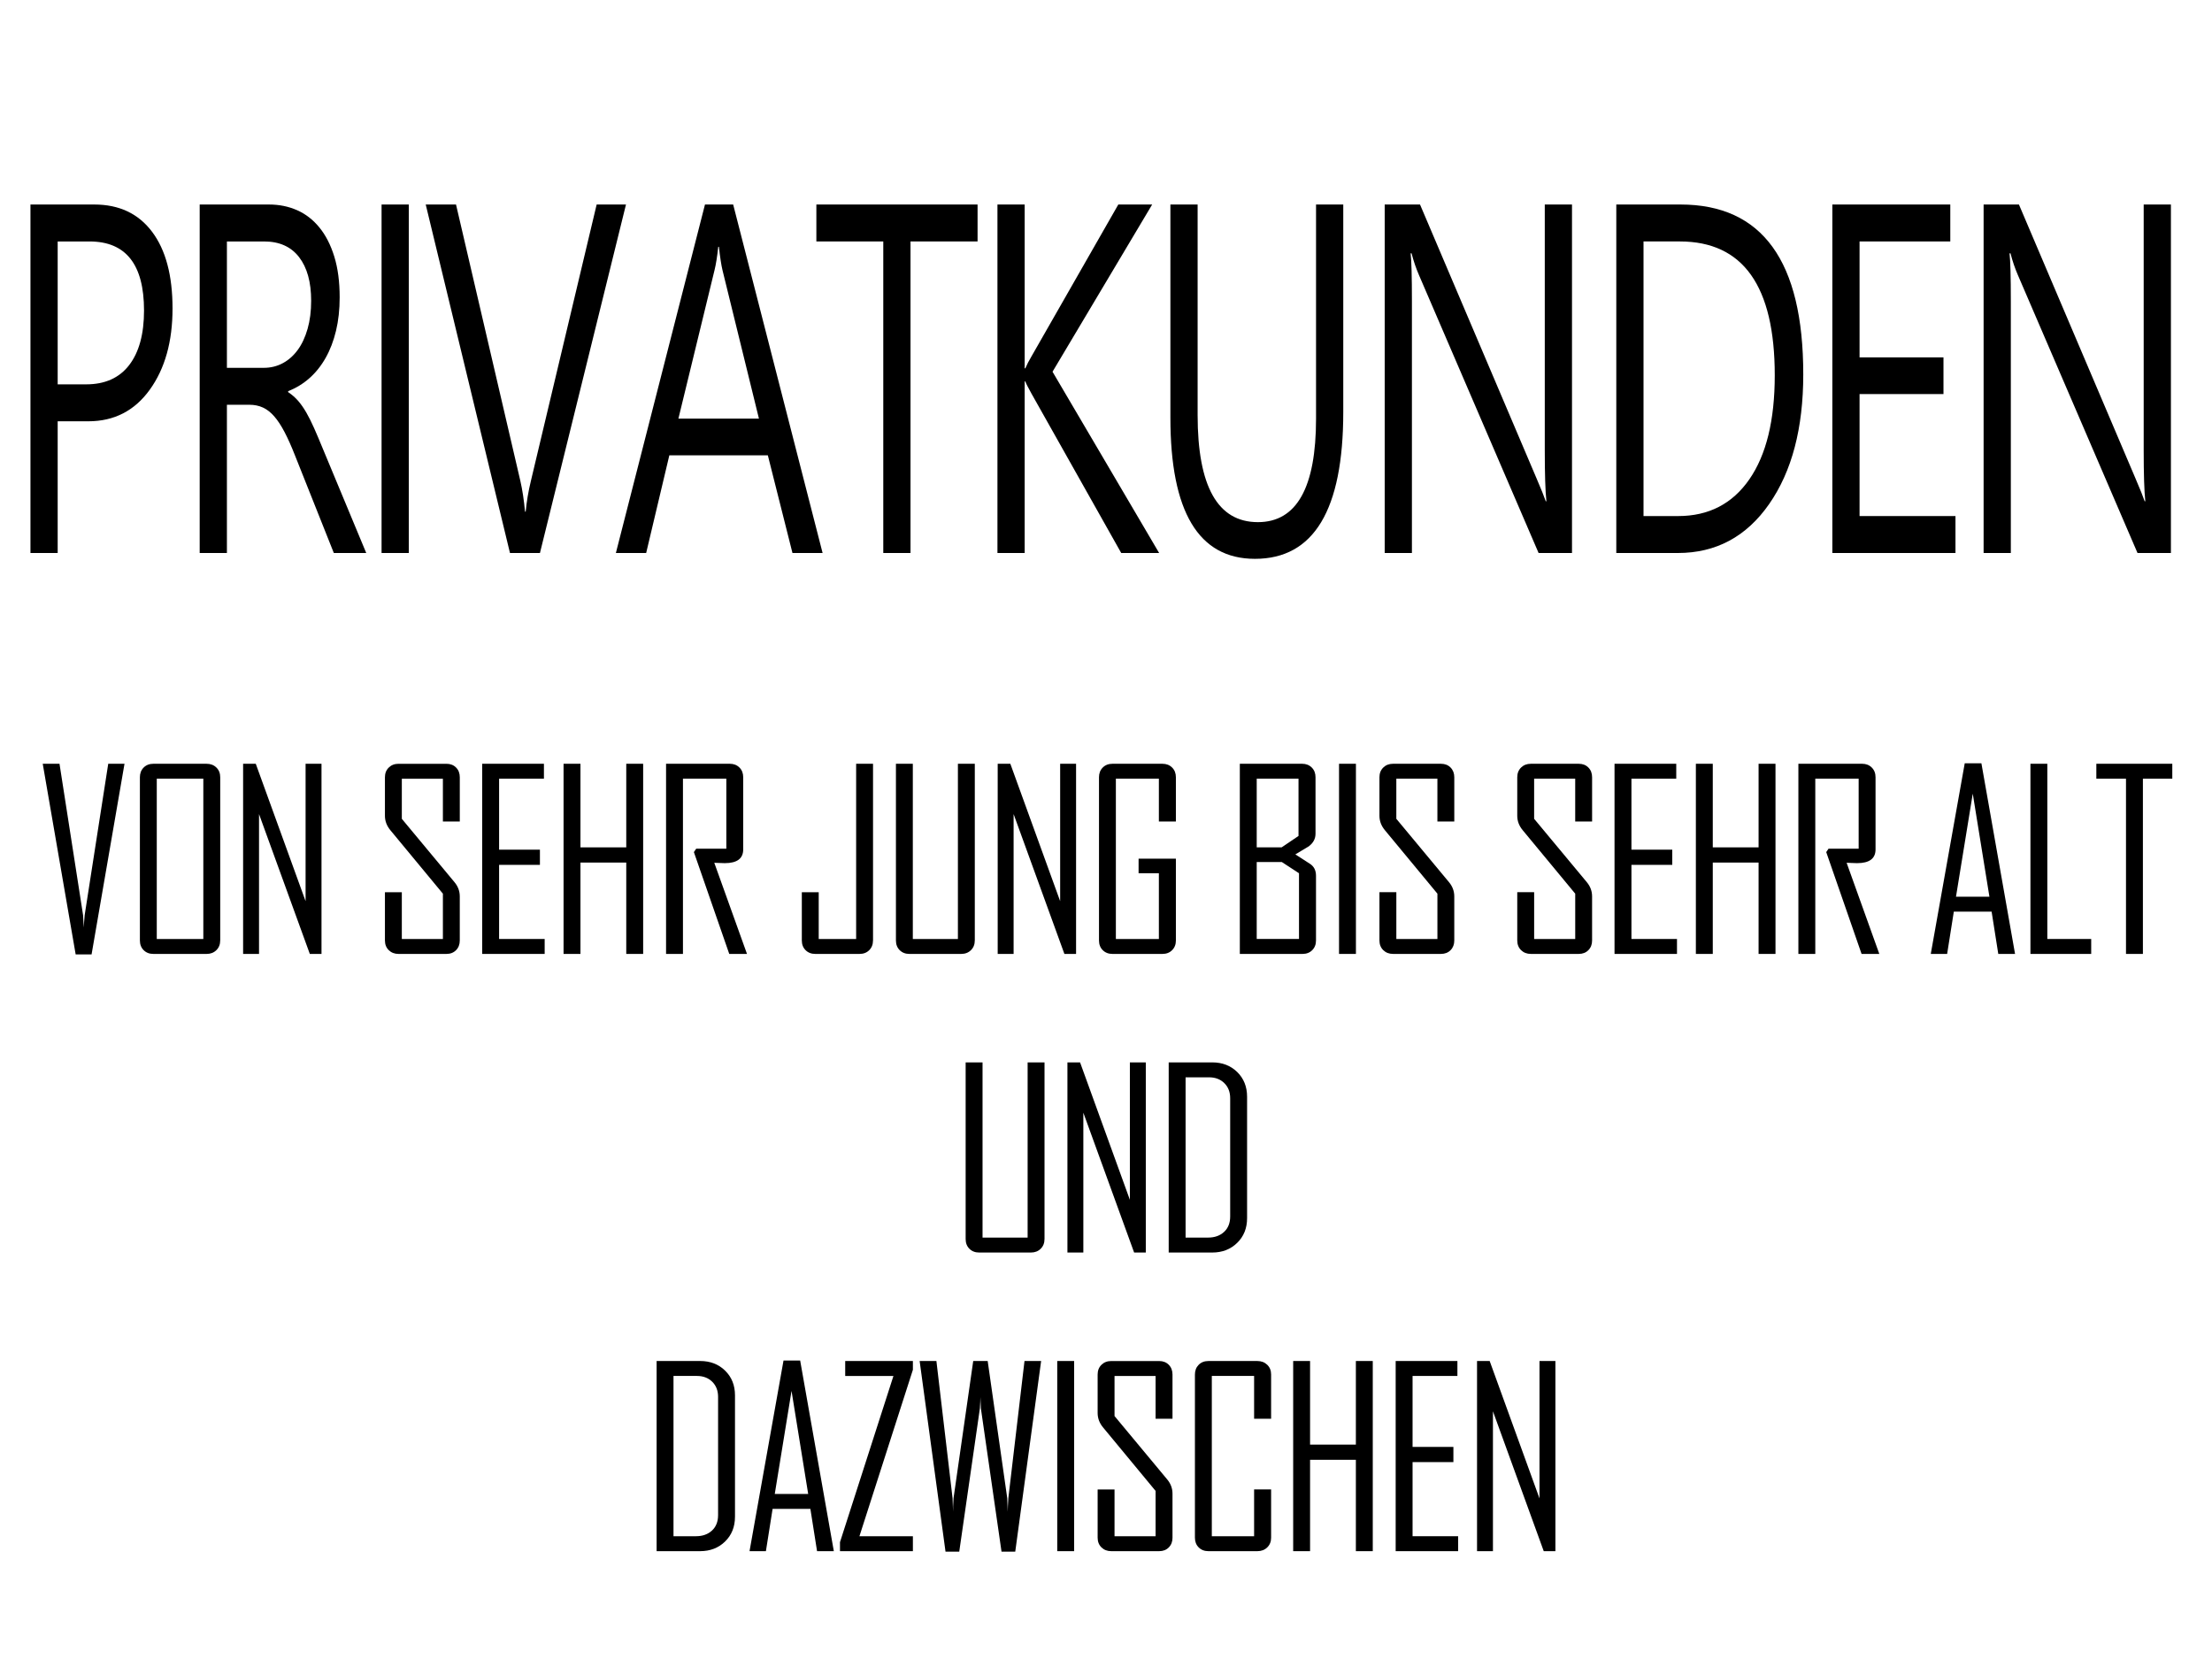
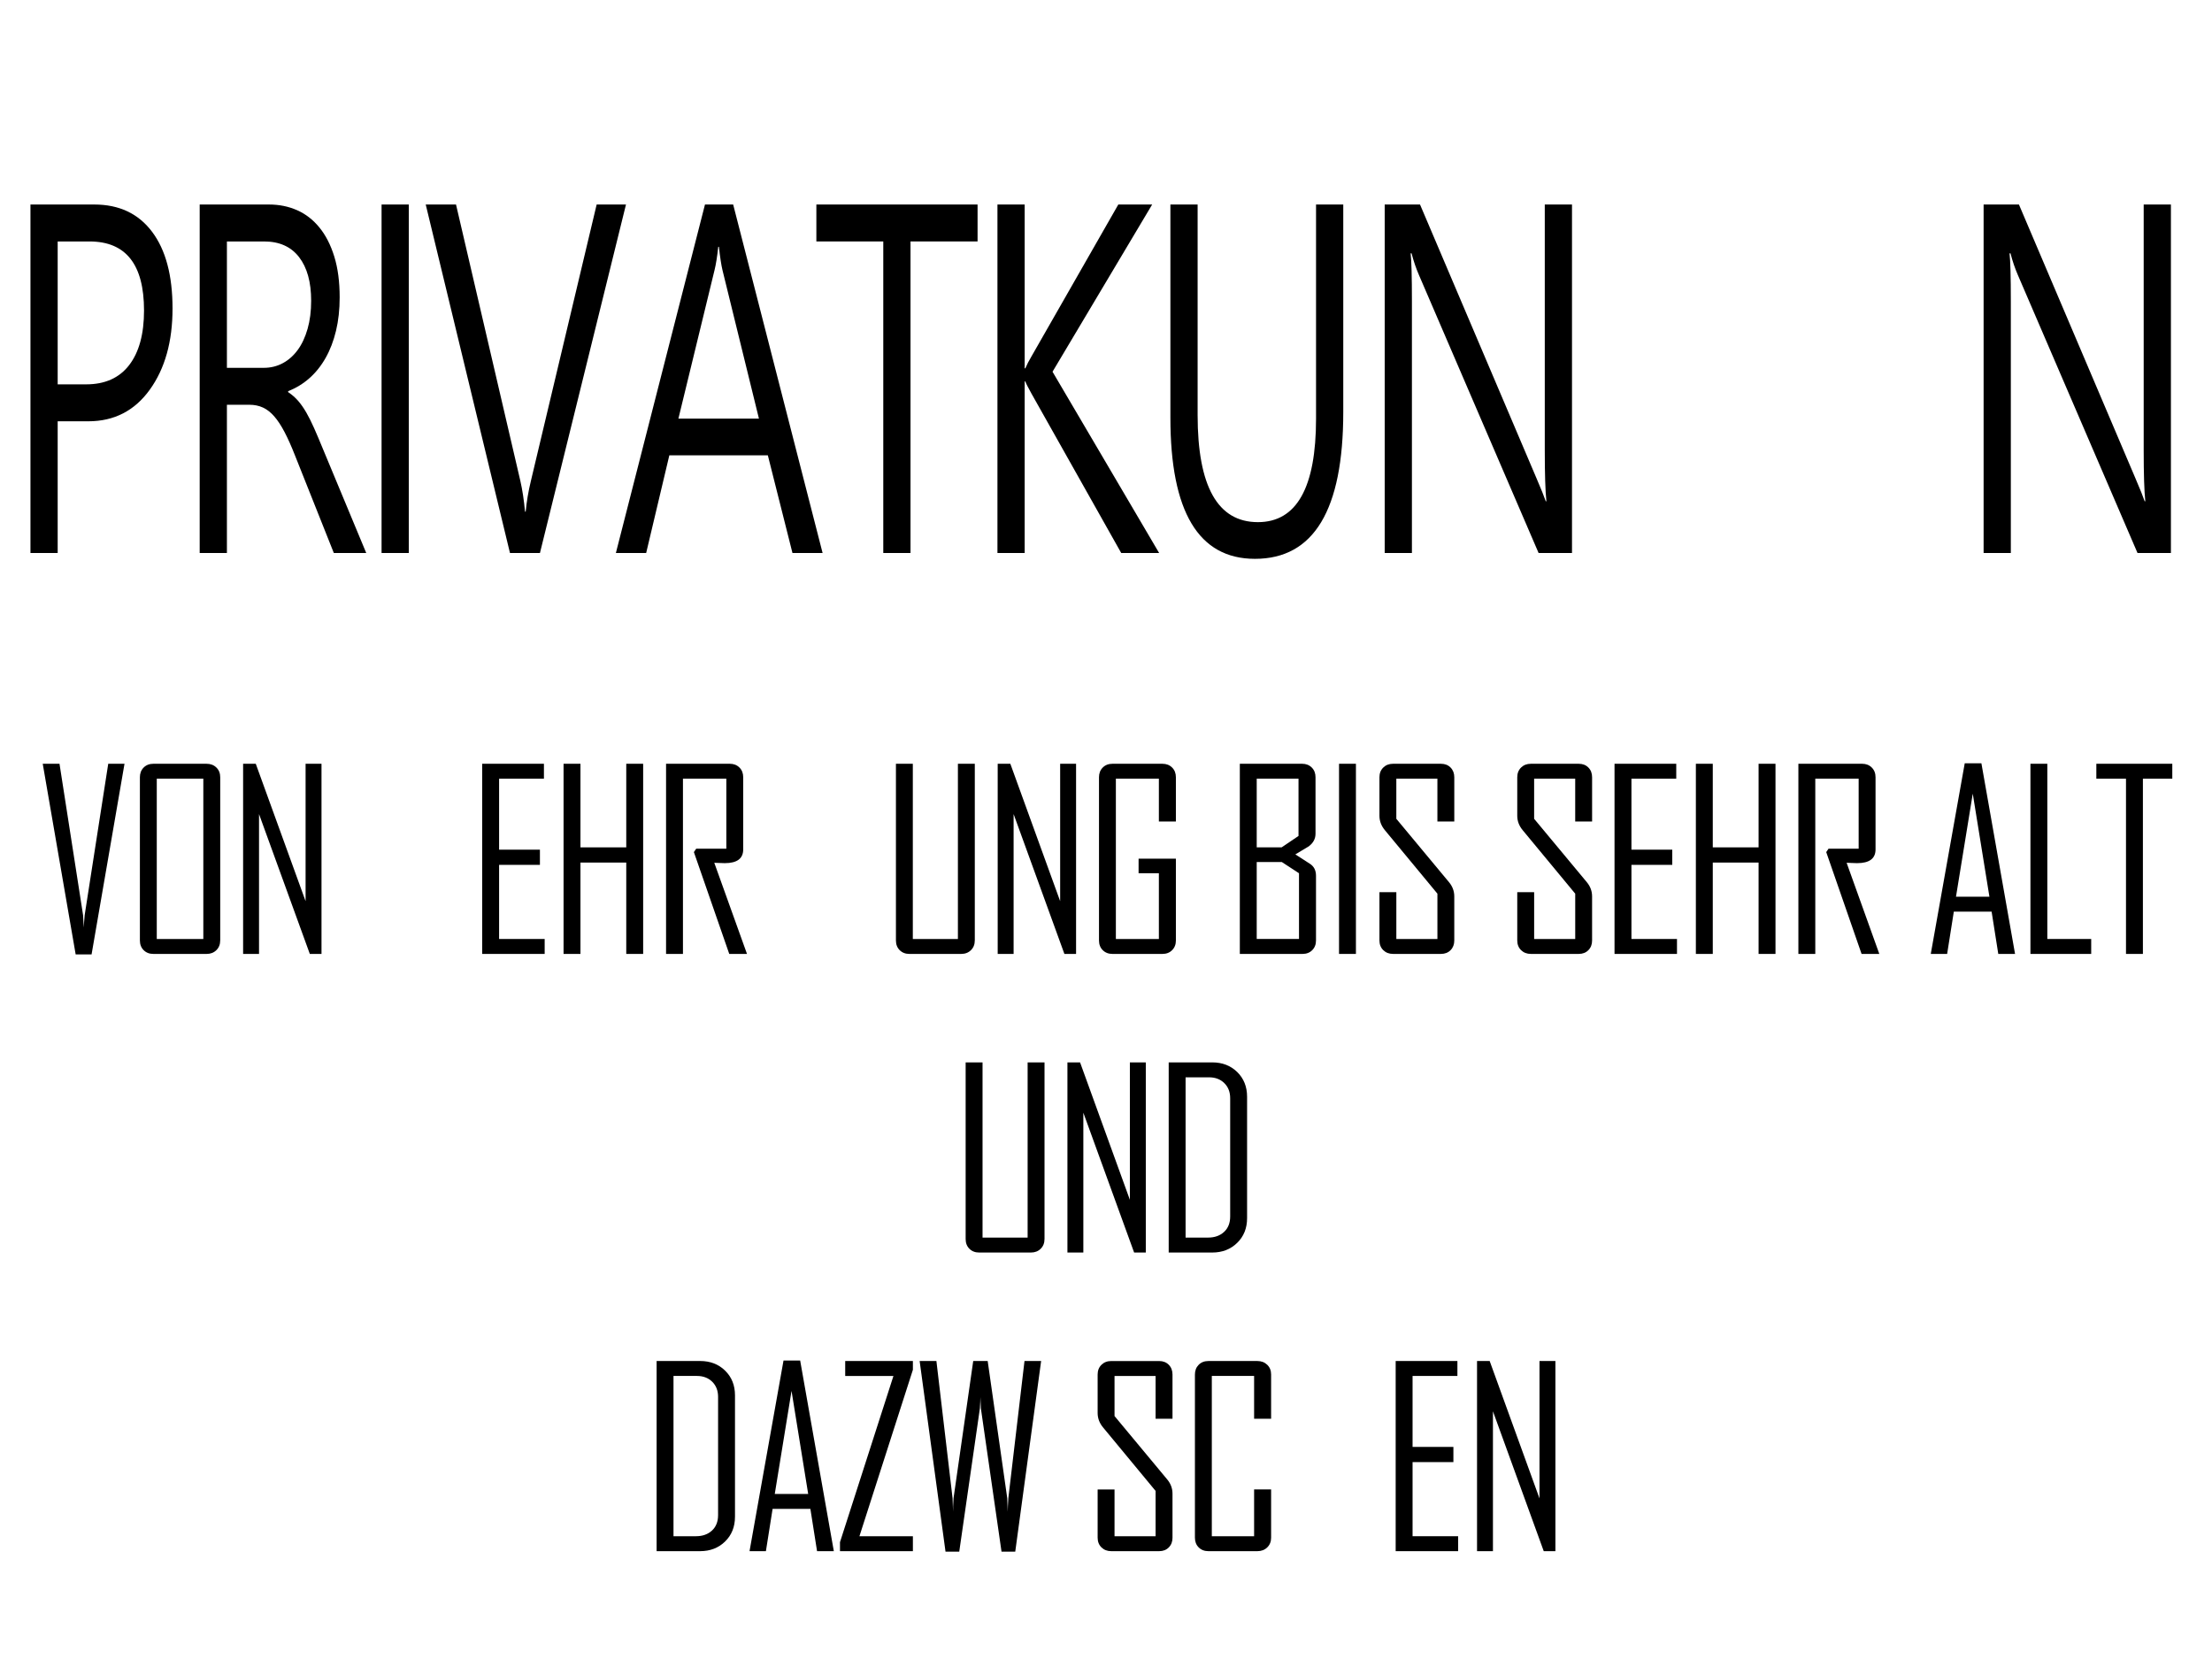
<svg xmlns="http://www.w3.org/2000/svg" version="1.1" id="Ebene_1" x="0px" y="0px" width="160px" height="120px" viewBox="0 0 160 120" enable-background="new 0 0 160 120" xml:space="preserve">
  <g>
    <path d="M9.006,55.245l-2.382,13.79H5.473l-2.382-13.79h1.213l1.705,10.951l0.053,0.896c0.006-0.205,0.026-0.504,0.062-0.896   l1.705-10.951H9.006z" />
    <path d="M15.928,68.024c0,0.287-0.092,0.521-0.277,0.703S15.231,69,14.944,69h-3.85c-0.287,0-0.521-0.091-0.703-0.272   s-0.272-0.416-0.272-0.703V56.221c0-0.287,0.091-0.521,0.272-0.703s0.416-0.272,0.703-0.272h3.85c0.287,0,0.523,0.091,0.708,0.272   s0.277,0.416,0.277,0.703V68.024z M14.707,67.919V56.326H11.34v11.593H14.707z" />
    <path d="M23.254,69h-0.844l-3.674-10.116V69h-1.151V55.245H18.5l3.604,9.94v-9.94h1.151V69z" />
-     <path d="M33.257,68.024c0,0.287-0.089,0.521-0.268,0.703S32.578,69,32.291,69h-3.463c-0.287,0-0.523-0.091-0.708-0.272   s-0.277-0.416-0.277-0.703v-3.489h1.222v3.384h2.971v-3.278l-3.797-4.588c-0.264-0.316-0.396-0.665-0.396-1.046v-2.786   c0-0.287,0.092-0.521,0.277-0.703s0.42-0.272,0.708-0.272h3.463c0.287,0,0.52,0.091,0.699,0.272s0.268,0.416,0.268,0.703v3.199   h-1.222v-3.094h-2.971v2.9l3.814,4.588c0.252,0.305,0.378,0.647,0.378,1.028V68.024z" />
    <path d="M39.397,69h-4.518V55.245h4.465v1.081h-3.243v5.133h2.953v1.099h-2.953v5.361h3.296V69z" />
    <path d="M46.521,69h-1.222v-6.609h-3.313V69h-1.222V55.245h1.222v6.047h3.313v-6.047h1.222V69z" />
    <path d="M54.032,69h-1.283l-2.558-7.365l0.167-0.246h2.18v-5.063H49.4V69h-1.222V55.245h4.605c0.287,0,0.521,0.091,0.703,0.272   s0.272,0.416,0.272,0.703v5.221c0,0.662-0.445,0.993-1.336,0.993c-0.088,0-0.217-0.005-0.387-0.013   c-0.17-0.01-0.293-0.014-0.369-0.014C52.459,64.6,53.247,66.797,54.032,69z" />
-     <path d="M63.147,68.024c0,0.287-0.091,0.521-0.272,0.703S62.459,69,62.172,69h-3.199c-0.287,0-0.521-0.091-0.703-0.272   s-0.272-0.416-0.272-0.703v-3.489h1.222v3.384h2.707V55.245h1.222V68.024z" />
    <path d="M70.509,68.024c0,0.287-0.092,0.521-0.277,0.703S69.812,69,69.524,69H65.78c-0.287,0-0.521-0.091-0.703-0.272   s-0.272-0.416-0.272-0.703V55.245h1.222v12.674h3.261V55.245h1.222V68.024z" />
    <path d="M77.835,69h-0.844l-3.674-10.116V69h-1.151V55.245h0.914l3.604,9.94v-9.94h1.151V69z" />
    <path d="M85.056,68.024c0,0.287-0.091,0.521-0.272,0.703S84.367,69,84.08,69h-3.612c-0.287,0-0.521-0.091-0.703-0.272   s-0.272-0.416-0.272-0.703V56.221c0-0.287,0.091-0.521,0.272-0.703s0.416-0.272,0.703-0.272h3.612c0.287,0,0.521,0.091,0.703,0.272   s0.272,0.416,0.272,0.703v3.199h-1.23v-3.094h-3.111v11.593h3.111v-4.755h-1.468v-1.055h2.698V68.024z" />
    <path d="M95.19,68.024c0,0.287-0.091,0.521-0.272,0.703S94.502,69,94.215,69H89.68V55.245h4.5c0.287,0,0.521,0.091,0.703,0.272   s0.272,0.416,0.272,0.703v4.087c0,0.363-0.164,0.668-0.492,0.914c-0.322,0.193-0.645,0.387-0.967,0.58l1.037,0.668   c0.305,0.188,0.457,0.48,0.457,0.879V68.024z M93.925,60.466v-4.14h-3.023v4.966h1.802L93.925,60.466z M93.96,67.919v-4.755   l-1.239-0.809h-1.819v5.563H93.96z" />
    <path d="M98.078,69h-1.222V55.245h1.222V69z" />
    <path d="M105.193,68.024c0,0.287-0.09,0.521-0.268,0.703c-0.18,0.182-0.412,0.272-0.699,0.272h-3.463   c-0.287,0-0.523-0.091-0.707-0.272c-0.186-0.182-0.277-0.416-0.277-0.703v-3.489h1.222v3.384h2.971v-3.278l-3.797-4.588   c-0.264-0.316-0.396-0.665-0.396-1.046v-2.786c0-0.287,0.092-0.521,0.277-0.703c0.184-0.182,0.42-0.272,0.707-0.272h3.463   c0.287,0,0.52,0.091,0.699,0.272c0.178,0.182,0.268,0.416,0.268,0.703v3.199h-1.222v-3.094h-2.971v2.9l3.814,4.588   c0.252,0.305,0.378,0.647,0.378,1.028V68.024z" />
    <path d="M115.161,68.024c0,0.287-0.089,0.521-0.269,0.703c-0.178,0.182-0.411,0.272-0.698,0.272h-3.463   c-0.287,0-0.522-0.091-0.708-0.272c-0.184-0.182-0.276-0.416-0.276-0.703v-3.489h1.222v3.384h2.971v-3.278l-3.797-4.588   c-0.264-0.316-0.396-0.665-0.396-1.046v-2.786c0-0.287,0.093-0.521,0.276-0.703c0.186-0.182,0.421-0.272,0.708-0.272h3.463   c0.287,0,0.521,0.091,0.698,0.272c0.18,0.182,0.269,0.416,0.269,0.703v3.199h-1.222v-3.094h-2.971v2.9l3.814,4.588   c0.252,0.305,0.378,0.647,0.378,1.028V68.024z" />
    <path d="M121.301,69h-4.518V55.245h4.465v1.081h-3.242v5.133h2.953v1.099h-2.953v5.361h3.295V69z" />
    <path d="M128.426,69h-1.223v-6.609h-3.313V69h-1.223V55.245h1.223v6.047h3.313v-6.047h1.223V69z" />
    <path d="M135.936,69h-1.283l-2.557-7.365l0.166-0.246h2.18v-5.063h-3.137V69h-1.223V55.245h4.605c0.287,0,0.521,0.091,0.703,0.272   s0.273,0.416,0.273,0.703v5.221c0,0.662-0.445,0.993-1.336,0.993c-0.088,0-0.217-0.005-0.387-0.013   c-0.17-0.01-0.293-0.014-0.369-0.014C134.363,64.6,135.15,66.797,135.936,69z" />
    <path d="M145.754,69h-1.213l-0.482-3.059h-2.734L140.842,69h-1.178v-0.035l2.451-13.755h1.205L145.754,69z M143.9,64.86   l-1.205-7.453l-1.213,7.453H143.9z" />
    <path d="M151.262,69h-4.395V55.245h1.221v12.674h3.174V69z" />
    <path d="M157.129,56.326h-2.127V69h-1.223V56.326h-2.145v-1.081h5.494V56.326z" />
    <path d="M75.552,89.624c0,0.287-0.092,0.521-0.277,0.703s-0.42,0.272-0.708,0.272h-3.744c-0.287,0-0.521-0.091-0.703-0.272   s-0.272-0.416-0.272-0.703V76.845h1.222v12.674h3.261V76.845h1.222V89.624z" />
    <path d="M82.879,90.6h-0.844l-3.674-10.116V90.6h-1.151V76.845h0.914l3.603,9.94v-9.94h1.152V90.6z" />
    <path d="M90.205,88.112c0,0.727-0.239,1.323-0.717,1.788c-0.478,0.467-1.08,0.699-1.807,0.699h-3.146V76.845h3.146   c0.732,0,1.336,0.233,1.811,0.698c0.475,0.467,0.713,1.063,0.713,1.789V88.112z M88.982,87.989v-8.552   c0-0.451-0.142-0.815-0.426-1.094s-0.652-0.418-1.104-0.418h-1.695v11.593h1.625c0.475,0,0.86-0.136,1.156-0.409   C88.835,88.838,88.982,88.464,88.982,87.989z" />
    <path d="M53.163,109.713c0,0.727-0.239,1.322-0.716,1.789c-0.478,0.465-1.08,0.698-1.806,0.698h-3.146V98.445h3.146   c0.732,0,1.336,0.232,1.811,0.699c0.475,0.465,0.712,1.062,0.712,1.788V109.713z M51.941,109.59v-8.552   c0-0.451-0.142-0.815-0.426-1.095c-0.284-0.277-0.652-0.417-1.103-0.417h-1.696v11.593h1.626c0.475,0,0.86-0.137,1.156-0.408   C51.793,110.438,51.941,110.064,51.941,109.59z" />
    <path d="M60.313,112.2H59.1l-0.483-3.059h-2.733L55.4,112.2h-1.178v-0.035l2.452-13.755h1.204L60.313,112.2z M58.458,108.061   l-1.204-7.453l-1.213,7.453H58.458z" />
    <path d="M66.031,112.2h-5.273v-0.65l3.867-12.023h-3.489v-1.081h4.896v0.633l-3.867,12.041h3.867V112.2z" />
    <path d="M75.308,98.445l-1.872,13.79h-0.993l-1.494-10.371c-0.006-0.182-0.018-0.451-0.035-0.809c0,0.188-0.012,0.457-0.035,0.809   l-1.494,10.371h-0.993l-1.872-13.79h1.213l1.169,9.923c0.006,0.223,0.018,0.551,0.035,0.984c-0.006-0.223,0.006-0.551,0.035-0.984   l1.424-9.923h1.046l1.415,9.923c0.012,0.223,0.023,0.551,0.035,0.984c0-0.223,0.015-0.551,0.044-0.984l1.169-9.923H75.308z" />
-     <path d="M77.695,112.2h-1.222V98.445h1.222V112.2z" />
+     <path d="M77.695,112.2h-1.222h1.222V112.2z" />
    <path d="M84.811,111.225c0,0.287-0.09,0.521-0.269,0.703s-0.411,0.272-0.698,0.272H80.38c-0.287,0-0.523-0.091-0.708-0.272   s-0.277-0.416-0.277-0.703v-3.489h1.222v3.384h2.97v-3.278l-3.796-4.588c-0.264-0.316-0.396-0.665-0.396-1.046v-2.786   c0-0.287,0.092-0.521,0.277-0.703s0.42-0.272,0.708-0.272h3.463c0.287,0,0.52,0.091,0.698,0.272s0.269,0.416,0.269,0.703v3.199   h-1.223v-3.094h-2.97v2.9l3.814,4.588c0.252,0.305,0.379,0.647,0.379,1.028V111.225z" />
    <path d="M91.943,111.225c0,0.287-0.094,0.521-0.281,0.703s-0.426,0.272-0.713,0.272h-3.541c-0.287,0-0.521-0.091-0.703-0.272   s-0.273-0.416-0.273-0.703V99.421c0-0.287,0.092-0.521,0.273-0.703s0.416-0.272,0.703-0.272h3.541c0.287,0,0.525,0.091,0.713,0.272   s0.281,0.416,0.281,0.703v3.199h-1.23v-3.094h-3.059v11.593h3.059v-3.384h1.23V111.225z" />
-     <path d="M99.296,112.2h-1.222v-6.609h-3.313v6.609h-1.222V98.445h1.222v6.047h3.313v-6.047h1.222V112.2z" />
    <path d="M105.471,112.2h-4.518V98.445h4.465v1.081h-3.243v5.133h2.953v1.099h-2.953v5.361h3.296V112.2z" />
    <path d="M112.507,112.2h-0.844l-3.674-10.116V112.2h-1.151V98.445h0.914l3.604,9.94v-9.94h1.151V112.2z" />
  </g>
  <g>
    <path d="M4.172,30.473V40H2.203V14.793H6.82c1.797,0,3.189,0.656,4.178,1.969s1.482,3.164,1.482,5.555s-0.549,4.348-1.646,5.871   s-2.58,2.285-4.447,2.285H4.172z M4.172,17.465v10.336h2.063c1.359,0,2.396-0.466,3.111-1.397s1.072-2.247,1.072-3.946   c0-3.328-1.313-4.992-3.938-4.992H4.172z" />
    <path d="M26.491,40h-2.344l-2.813-7.066c-0.258-0.656-0.508-1.216-0.75-1.679s-0.49-0.841-0.744-1.134s-0.527-0.507-0.82-0.642   s-0.623-0.202-0.99-0.202h-1.617V40h-1.969V14.793h5.016c0.734,0,1.412,0.138,2.033,0.413s1.16,0.694,1.617,1.257   s0.814,1.263,1.072,2.101s0.387,1.819,0.387,2.944c0,0.879-0.088,1.685-0.264,2.417s-0.426,1.386-0.75,1.96   s-0.715,1.063-1.172,1.468s-0.971,0.718-1.541,0.94v0.07c0.281,0.188,0.525,0.401,0.732,0.642s0.404,0.524,0.592,0.853   s0.373,0.7,0.557,1.116s0.389,0.899,0.615,1.45L26.491,40z M16.413,17.465v9.141h2.672c0.492,0,0.947-0.111,1.365-0.334   s0.779-0.542,1.084-0.958s0.543-0.926,0.715-1.529s0.258-1.28,0.258-2.03c0-1.348-0.291-2.399-0.873-3.155   s-1.424-1.134-2.525-1.134H16.413z" />
    <path d="M29.569,40H27.6V14.793h1.969V40z" />
    <path d="M45.279,14.793L39.056,40h-2.168l-6.094-25.207h2.191l4.652,19.986c0.148,0.645,0.262,1.389,0.34,2.232h0.047   c0.063-0.703,0.191-1.459,0.387-2.268l4.747-19.951H45.279z" />
    <path d="M59.501,40h-2.18l-1.781-7.066h-7.125L46.739,40h-2.191l6.445-25.207h2.039L59.501,40z M54.896,30.279l-2.637-10.74   c-0.086-0.352-0.172-0.914-0.258-1.688h-0.047c-0.078,0.715-0.168,1.277-0.27,1.688l-2.613,10.74H54.896z" />
    <path d="M70.711,17.465h-4.852V40h-1.969V17.465h-4.84v-2.672h11.66V17.465z" />
    <path d="M83.843,40h-2.742l-6.492-11.531c-0.242-0.434-0.391-0.727-0.445-0.879h-0.047V40h-1.969V14.793h1.969v11.848h0.047   c0.109-0.258,0.258-0.545,0.445-0.861l6.281-10.986h2.449l-7.207,12.094L83.843,40z" />
    <path d="M97.162,29.805c0,7.078-2.129,10.617-6.387,10.617c-4.078,0-6.117-3.404-6.117-10.213V14.793h1.969v15.223   c0,5.168,1.453,7.752,4.359,7.752c2.805,0,4.207-2.496,4.207-7.488V14.793h1.969V29.805z" />
    <path d="M113.705,40h-2.414l-8.648-20.092c-0.219-0.504-0.398-1.031-0.539-1.582h-0.07c0.063,0.539,0.094,1.693,0.094,3.463V40   h-1.969V14.793h2.555l8.414,19.775c0.352,0.82,0.578,1.383,0.68,1.688h0.047c-0.078-0.727-0.117-1.963-0.117-3.709V14.793h1.969V40   z" />
-     <path d="M116.911,40V14.793h4.641c5.922,0,8.883,4.096,8.883,12.287c0,3.891-0.822,7.017-2.467,9.378S124.122,40,121.364,40   H116.911z M118.88,17.465v19.863h2.508c2.203,0,3.918-0.885,5.145-2.654s1.84-4.277,1.84-7.523c0-6.457-2.289-9.686-6.867-9.686   H118.88z" />
-     <path d="M141.445,40h-8.906V14.793h8.531v2.672h-6.563v8.385h6.07v2.654h-6.07v8.824h6.938V40z" />
    <path d="M157.026,40h-2.414l-8.648-20.092c-0.219-0.504-0.398-1.031-0.539-1.582h-0.07c0.063,0.539,0.094,1.693,0.094,3.463V40   h-1.969V14.793h2.555l8.414,19.775c0.352,0.82,0.578,1.383,0.68,1.688h0.047c-0.078-0.727-0.117-1.963-0.117-3.709V14.793h1.969V40   z" />
  </g>
</svg>